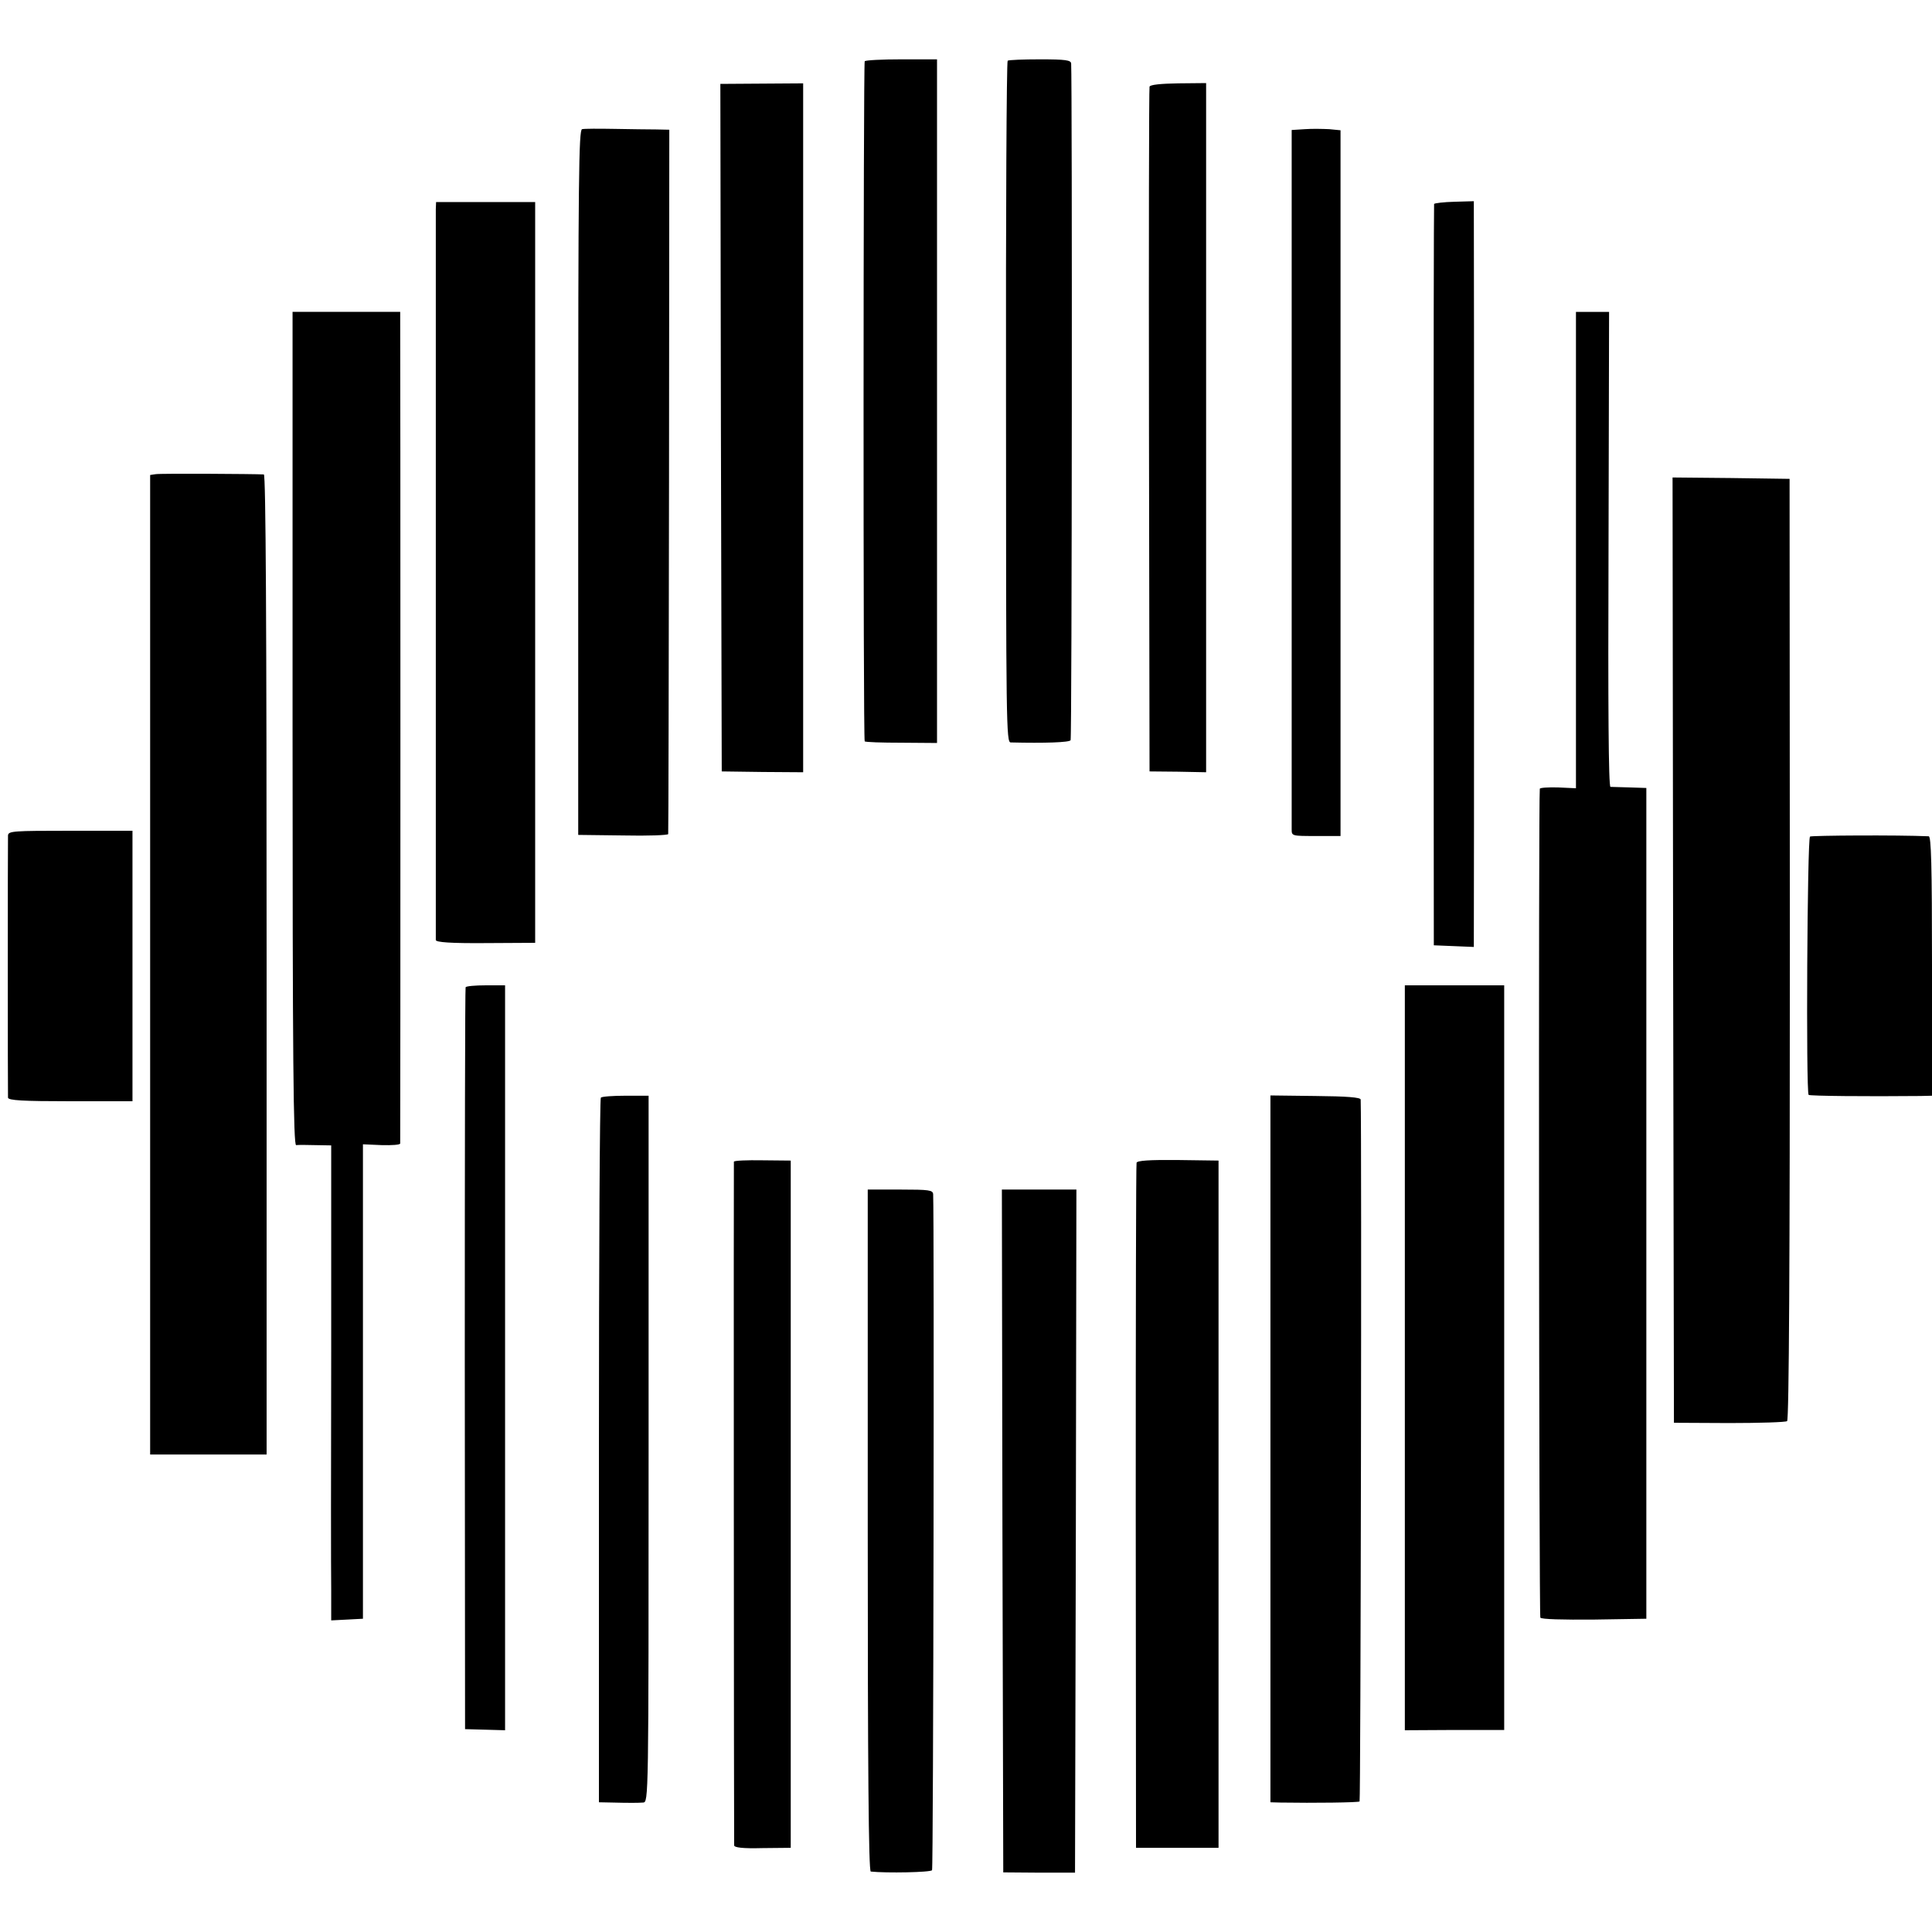
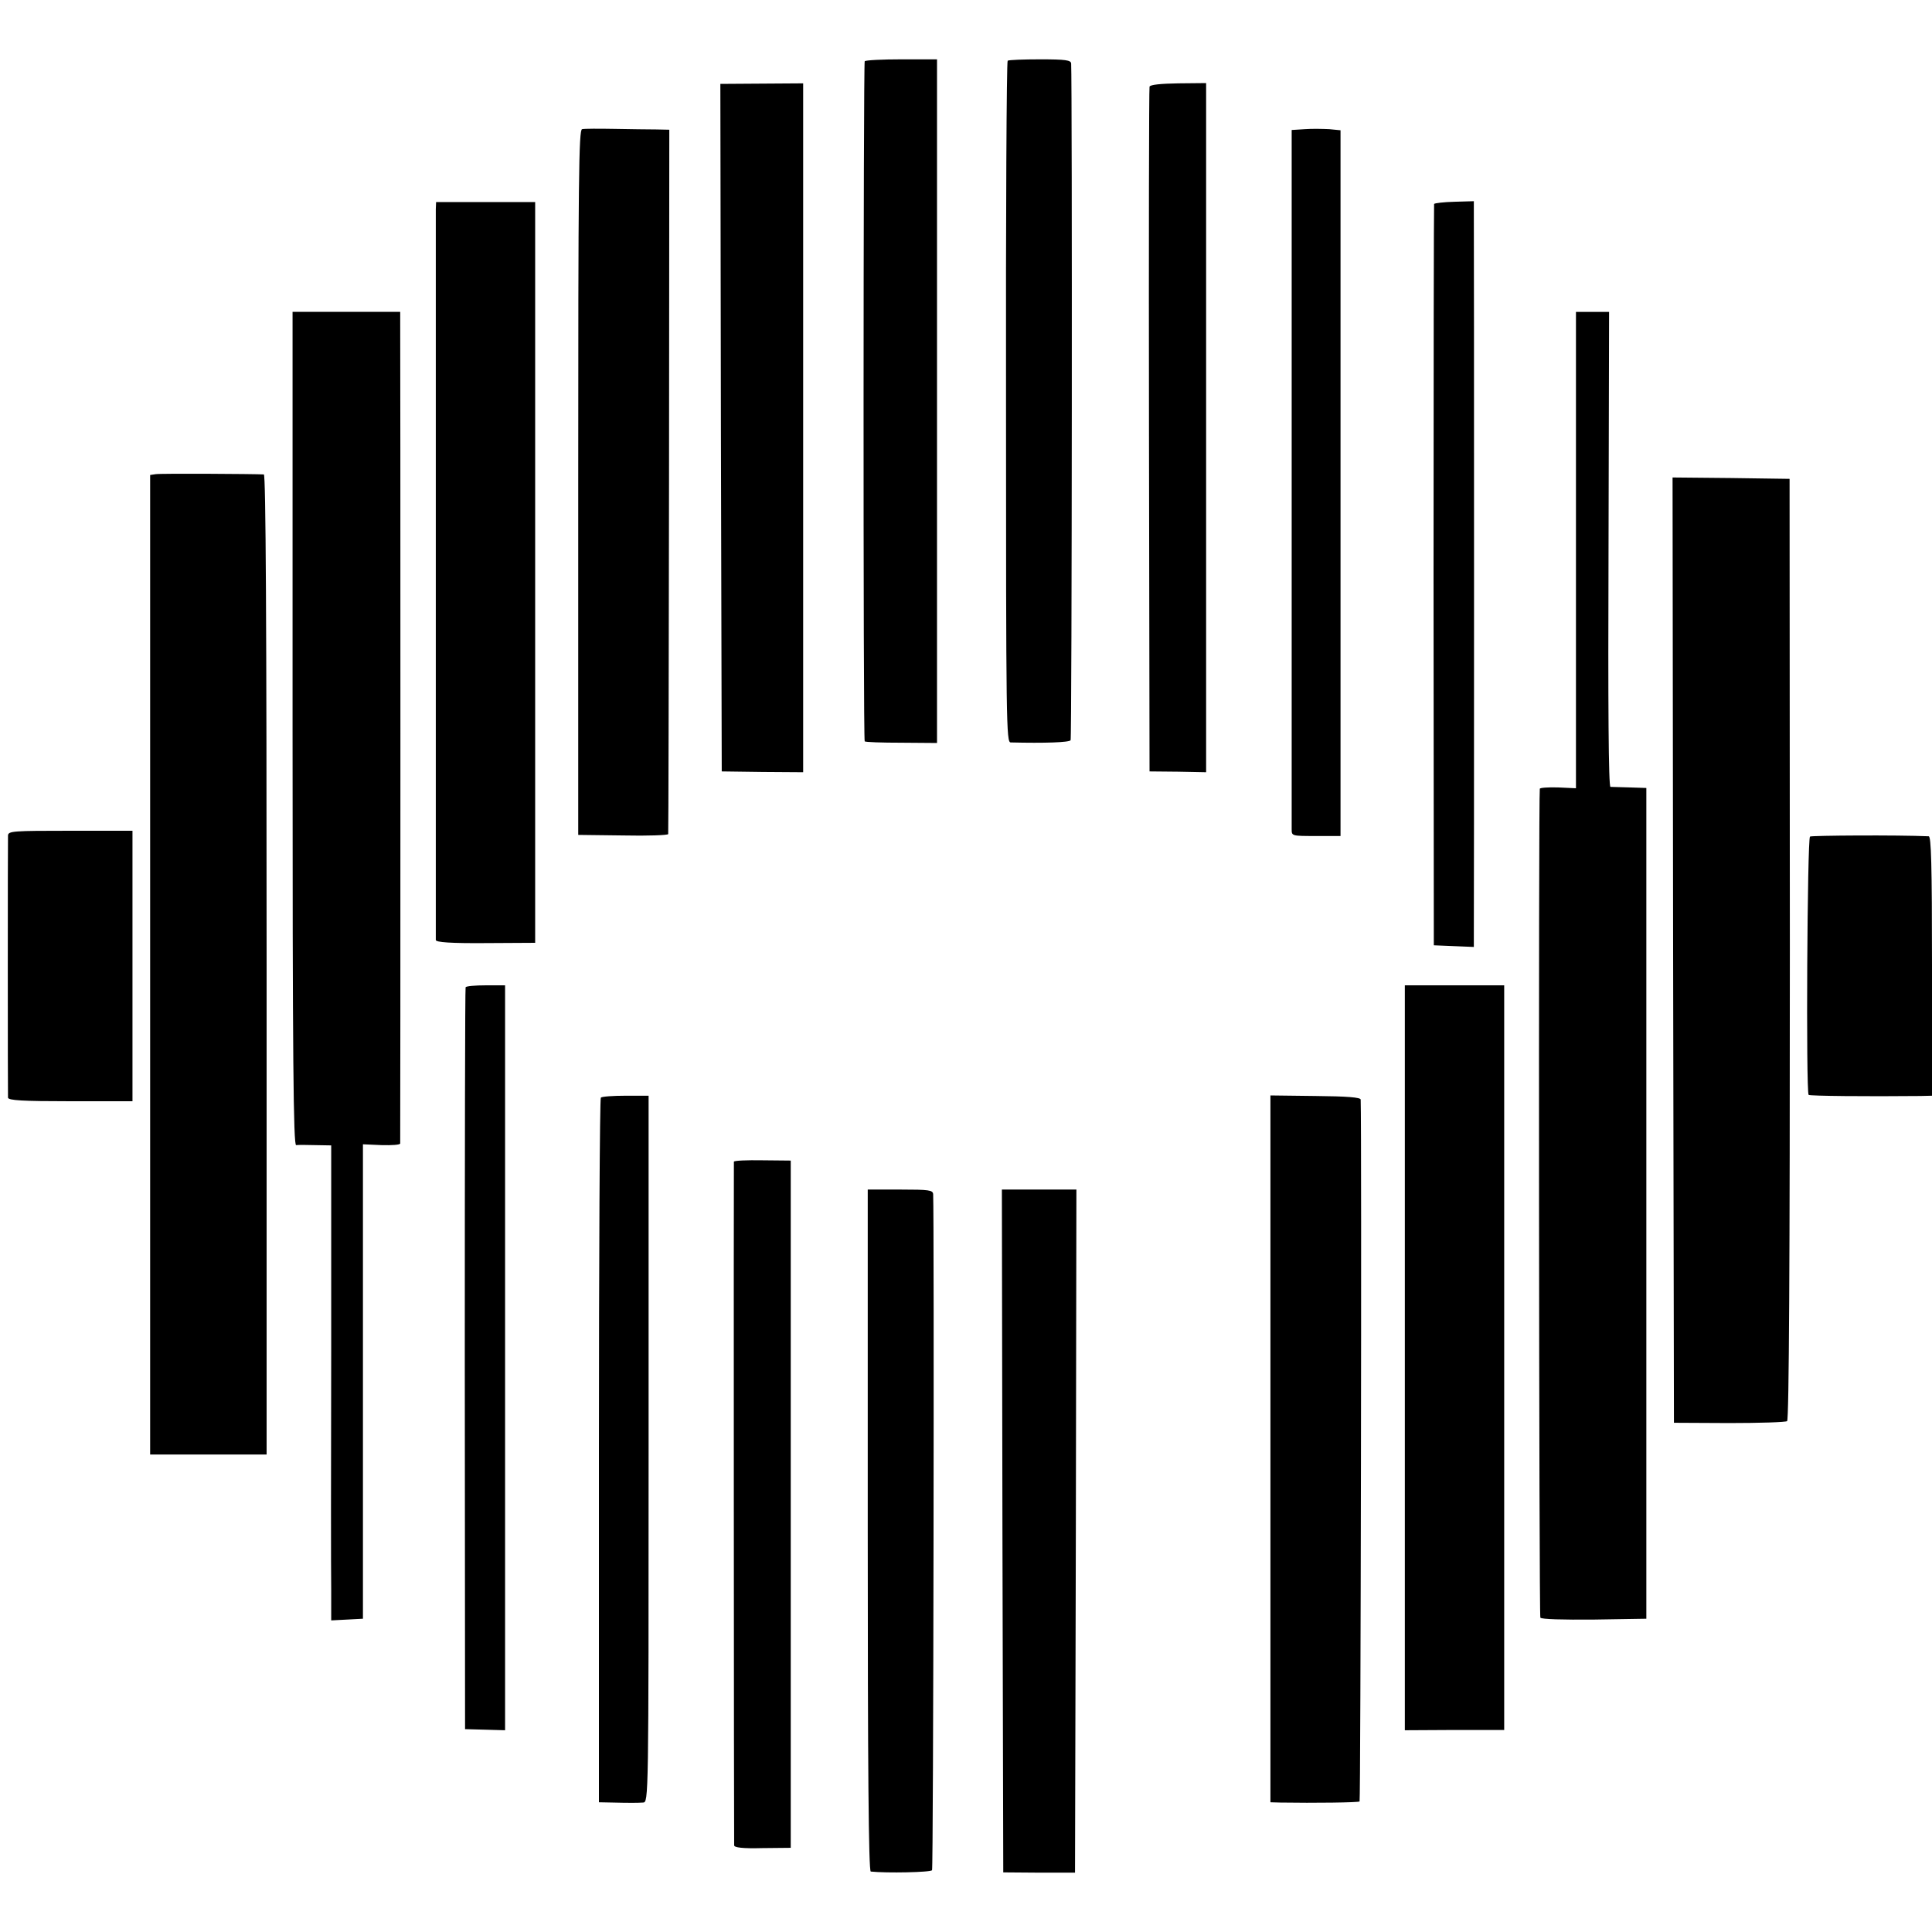
<svg xmlns="http://www.w3.org/2000/svg" version="1.0" width="700pt" height="700pt" viewBox="0 0 700 700" preserveAspectRatio="xMidYMid meet">
  <g transform="translate(0,700) scale(0.1,-0.1)" fill="#000000" stroke="none">
    <path d="M3133 6778 c-5 -10 -6 -2458 0 -2464 2 -3 62 -5 133 -5 l129 -1 0 1238 0 1239 -128 0 c-71 0 -131 -3 -134 -7z" />
    <path d="M3651 6780 c-4 -3 -7 -560 -6 -1237 0 -1169 1 -1233 17 -1233 123 -3 212 0 217 8 5 8 6 2378 2 2452 -1 12 -20 15 -112 15 -61 0 -114 -2 -118 -5z" />
    <path d="M2612 5451 l3 -1246 148 -2 147 -1 0 1248 0 1248 -150 -1 -150 -1 2 -1245z" />
    <path d="M4165 6686 c-2 -6 -3 -567 -2 -1246 l2 -1235 103 -1 102 -2 0 1248 0 1249 -101 -1 c-64 -1 -102 -5 -104 -12z" />
    <path d="M2109 6532 c-12 -2 -14 -178 -14 -1280 l0 -1277 163 -2 c89 -2 163 1 163 5 1 4 2 580 3 1280 l1 1272 -47 1 c-27 0 -94 1 -151 2 -57 1 -110 1 -118 -1z" />
    <path d="M4728 6532 l-48 -3 0 -230 c0 -126 0 -690 0 -1254 0 -564 0 -1036 0 -1050 0 -24 1 -24 88 -24 l89 0 0 1279 0 1278 -41 4 c-22 1 -62 2 -88 0z" />
    <path d="M1579 6242 c0 -34 0 -2633 0 -2648 1 -8 53 -12 181 -11 l179 1 0 1342 0 1342 -180 0 -179 0 -1 -26z" />
    <path d="M5196 6261 c-1 -3 -2 -609 -2 -1346 l1 -1340 73 -3 72 -3 0 28 c1 34 1 2594 0 2641 l0 33 -70 -2 c-39 -1 -72 -5 -74 -8z" />
    <path d="M1060 4360 c0 -1203 3 -1511 13 -1509 6 1 38 1 69 0 l58 -1 0 -747 c-1 -412 -1 -799 0 -861 l0 -113 58 3 57 3 0 859 0 860 68 -3 c37 -1 67 1 67 6 1 11 1 2950 0 2986 l0 27 -195 0 -195 0 0 -1510z" />
    <path d="M5710 5063 c0 -445 0 -833 0 -863 l0 -56 -65 3 c-36 1 -66 -1 -66 -5 -5 -26 -3 -2995 2 -3003 3 -6 81 -8 195 -7 l189 3 0 1505 0 1505 -60 2 c-33 1 -64 2 -70 2 -7 1 -9 293 -7 861 l2 860 -60 0 -60 0 0 -807z" />
    <path d="M564 5282 l-20 -3 0 -1774 0 -1775 211 0 211 0 0 1775 c0 1244 -3 1775 -10 1776 -34 2 -374 4 -392 1z" />
    <path d="M6062 3558 l3 -1713 200 -1 c110 0 205 3 210 7 7 5 10 586 10 1711 l-1 1703 -212 3 -212 2 2 -1712z" />
    <path d="M29 3973 c-1 -24 -1 -935 0 -950 1 -10 53 -13 226 -13 l225 0 0 490 0 490 -225 0 c-207 0 -225 -1 -226 -17z" />
    <path d="M6558 3969 c-10 -7 -15 -925 -5 -936 5 -4 209 -6 405 -4 l42 1 0 470 c0 369 -3 470 -12 470 -115 5 -422 3 -430 -1z" />
    <path d="M1687 3423 c-2 -5 -3 -611 -3 -1348 l1 -1340 73 -2 72 -2 0 1349 0 1350 -69 0 c-39 0 -72 -3 -74 -7z" />
    <path d="M5090 2081 l0 -1350 180 1 180 0 0 1349 0 1349 -180 0 -180 0 0 -1349z" />
    <path d="M2177 3023 c-4 -3 -7 -579 -7 -1280 l0 -1273 50 -1 c28 -1 59 -1 70 -1 11 0 29 0 40 1 20 1 20 8 20 1281 l0 1280 -83 0 c-46 0 -87 -3 -90 -7z" />
    <path d="M4603 1750 l0 -1280 36 -1 c122 -2 283 0 287 4 4 3 8 2425 4 2543 0 8 -50 12 -164 13 l-163 2 0 -1281z" />
    <path d="M2659 2791 c-1 -6 0 -2458 1 -2477 0 -8 31 -12 103 -10 l102 1 0 1245 0 1245 -102 1 c-57 1 -103 -1 -104 -5z" />
-     <path d="M4118 2787 c-2 -7 -3 -568 -3 -1247 l1 -1235 149 0 150 0 0 1245 0 1245 -147 2 c-104 1 -148 -2 -150 -10z" />
    <path d="M3144 1455 c0 -851 3 -1235 11 -1236 56 -6 218 -3 222 5 5 7 8 2360 4 2449 -1 15 -14 17 -119 17 l-118 0 0 -1235z" />
    <path d="M3632 1453 l3 -1237 130 -1 130 0 3 1238 2 1237 -135 0 -135 0 2 -1237z" />
  </g>
</svg>